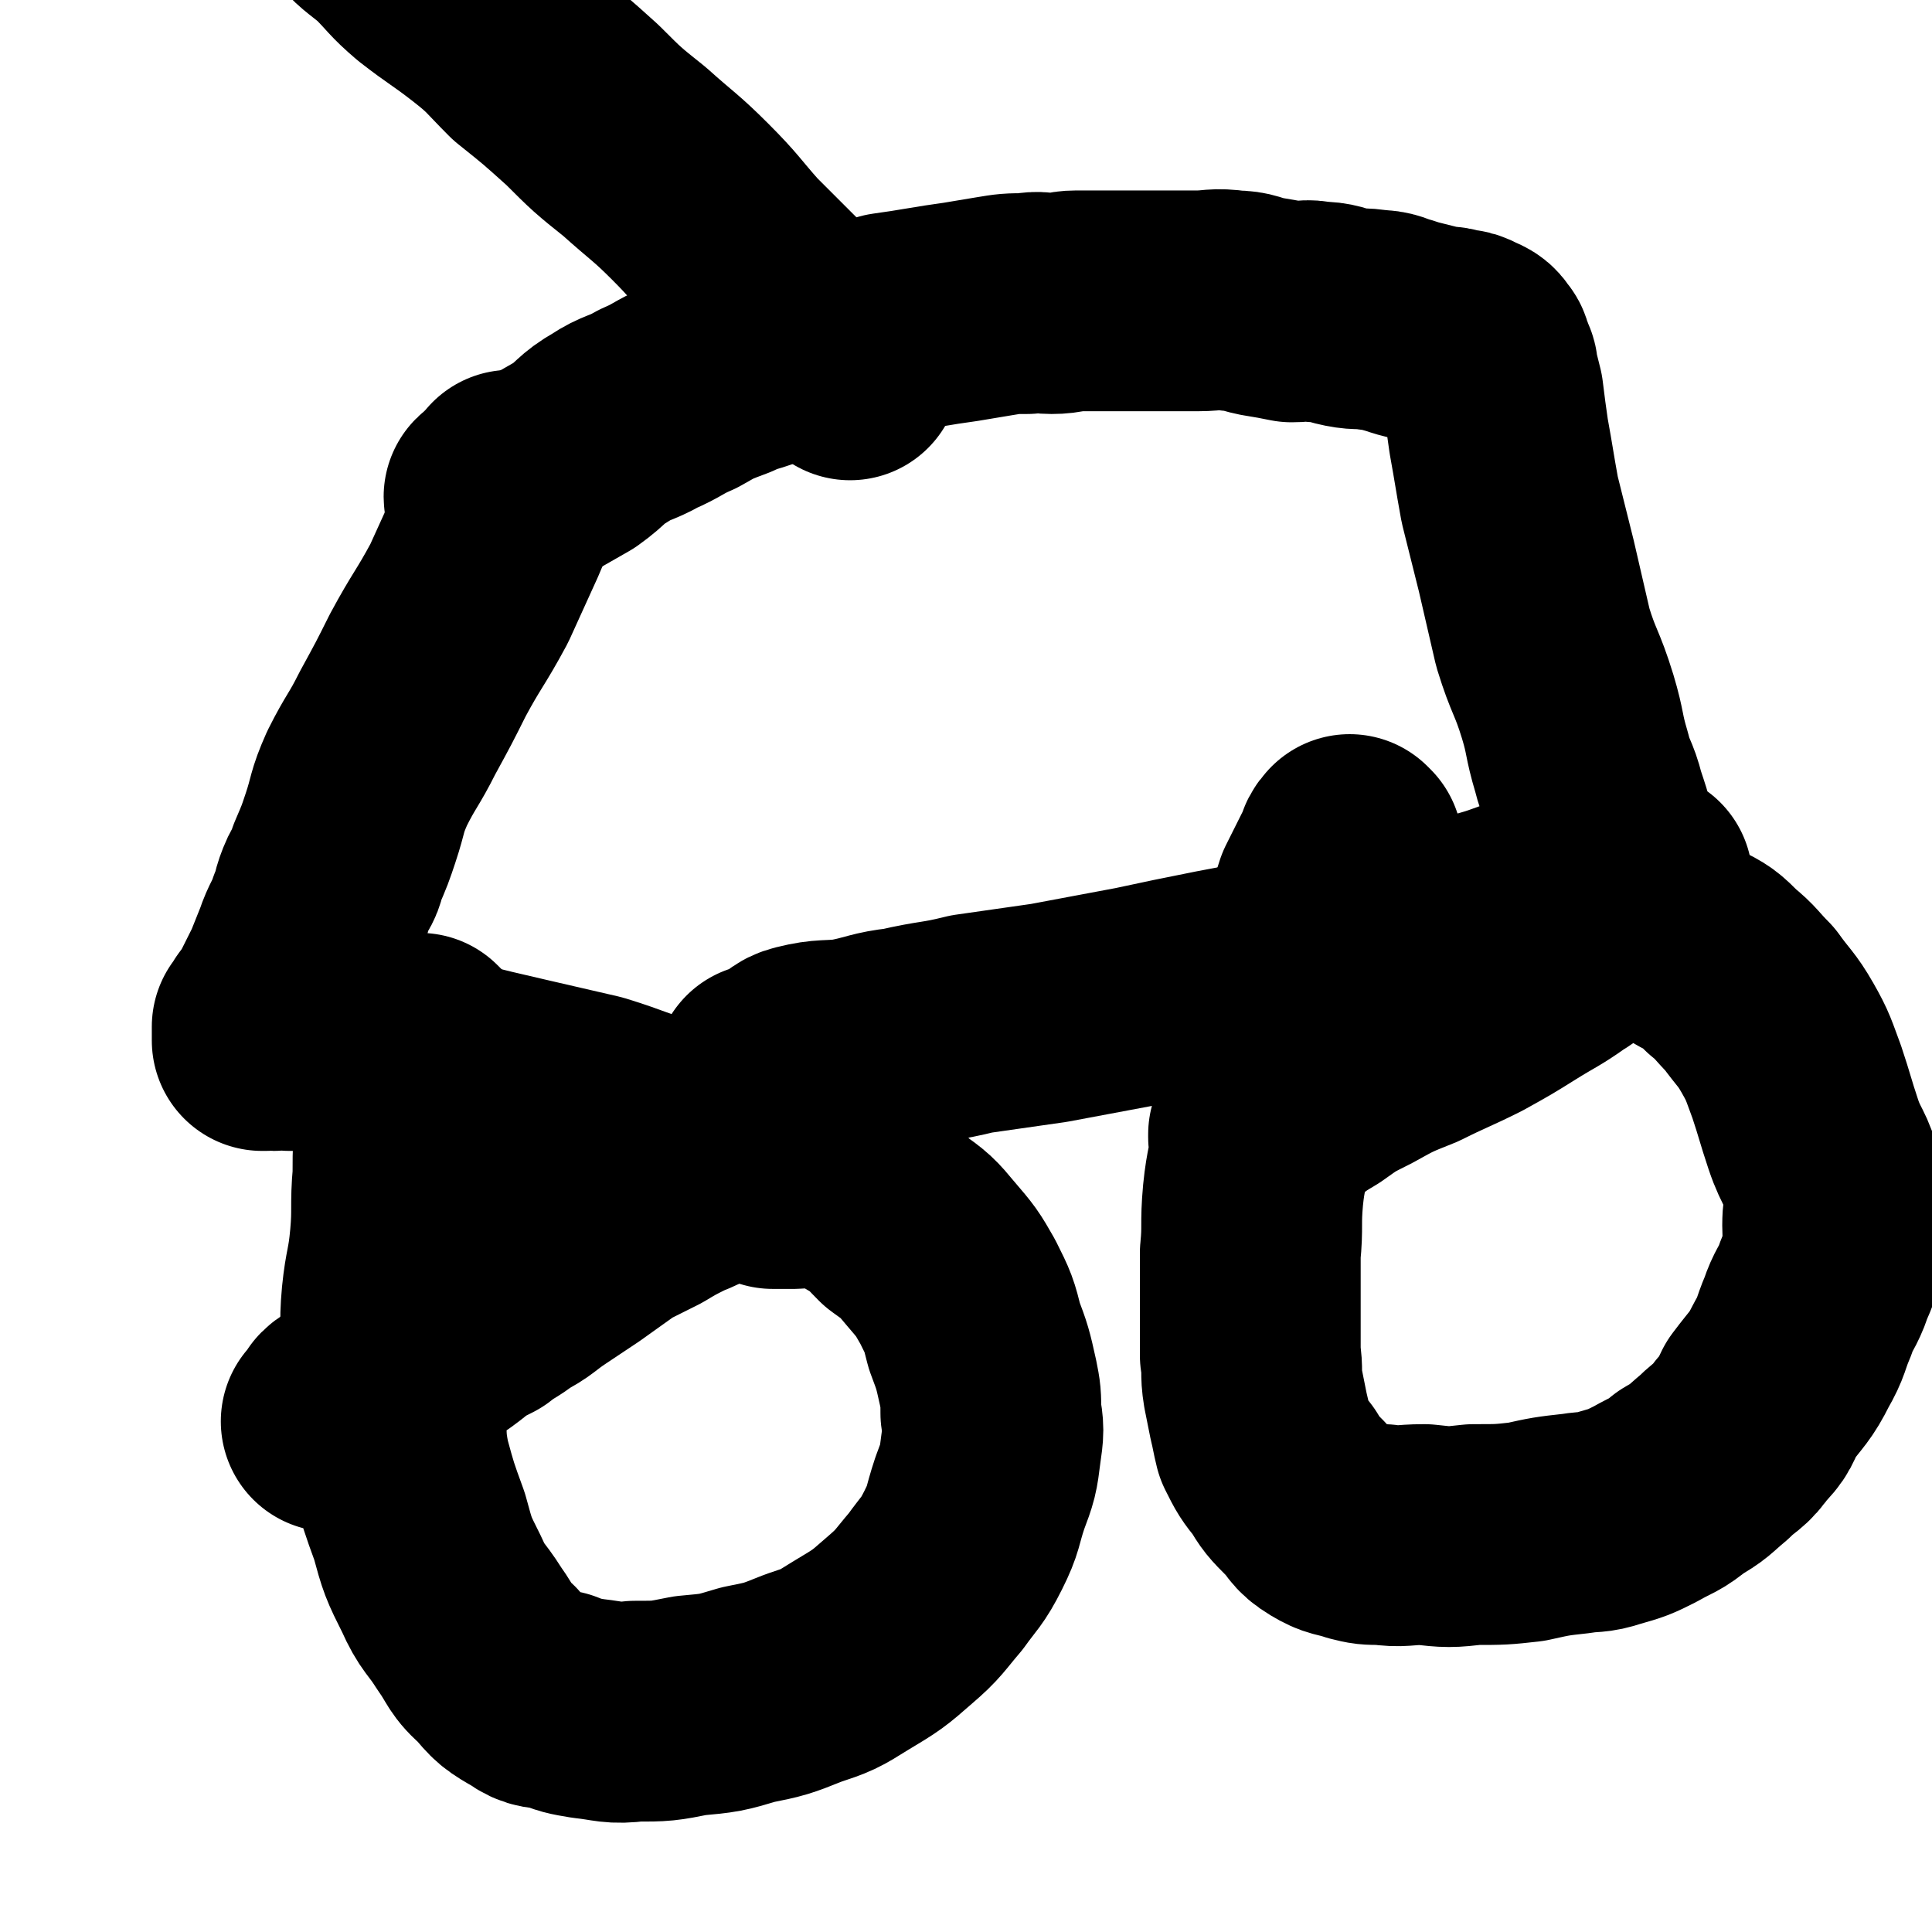
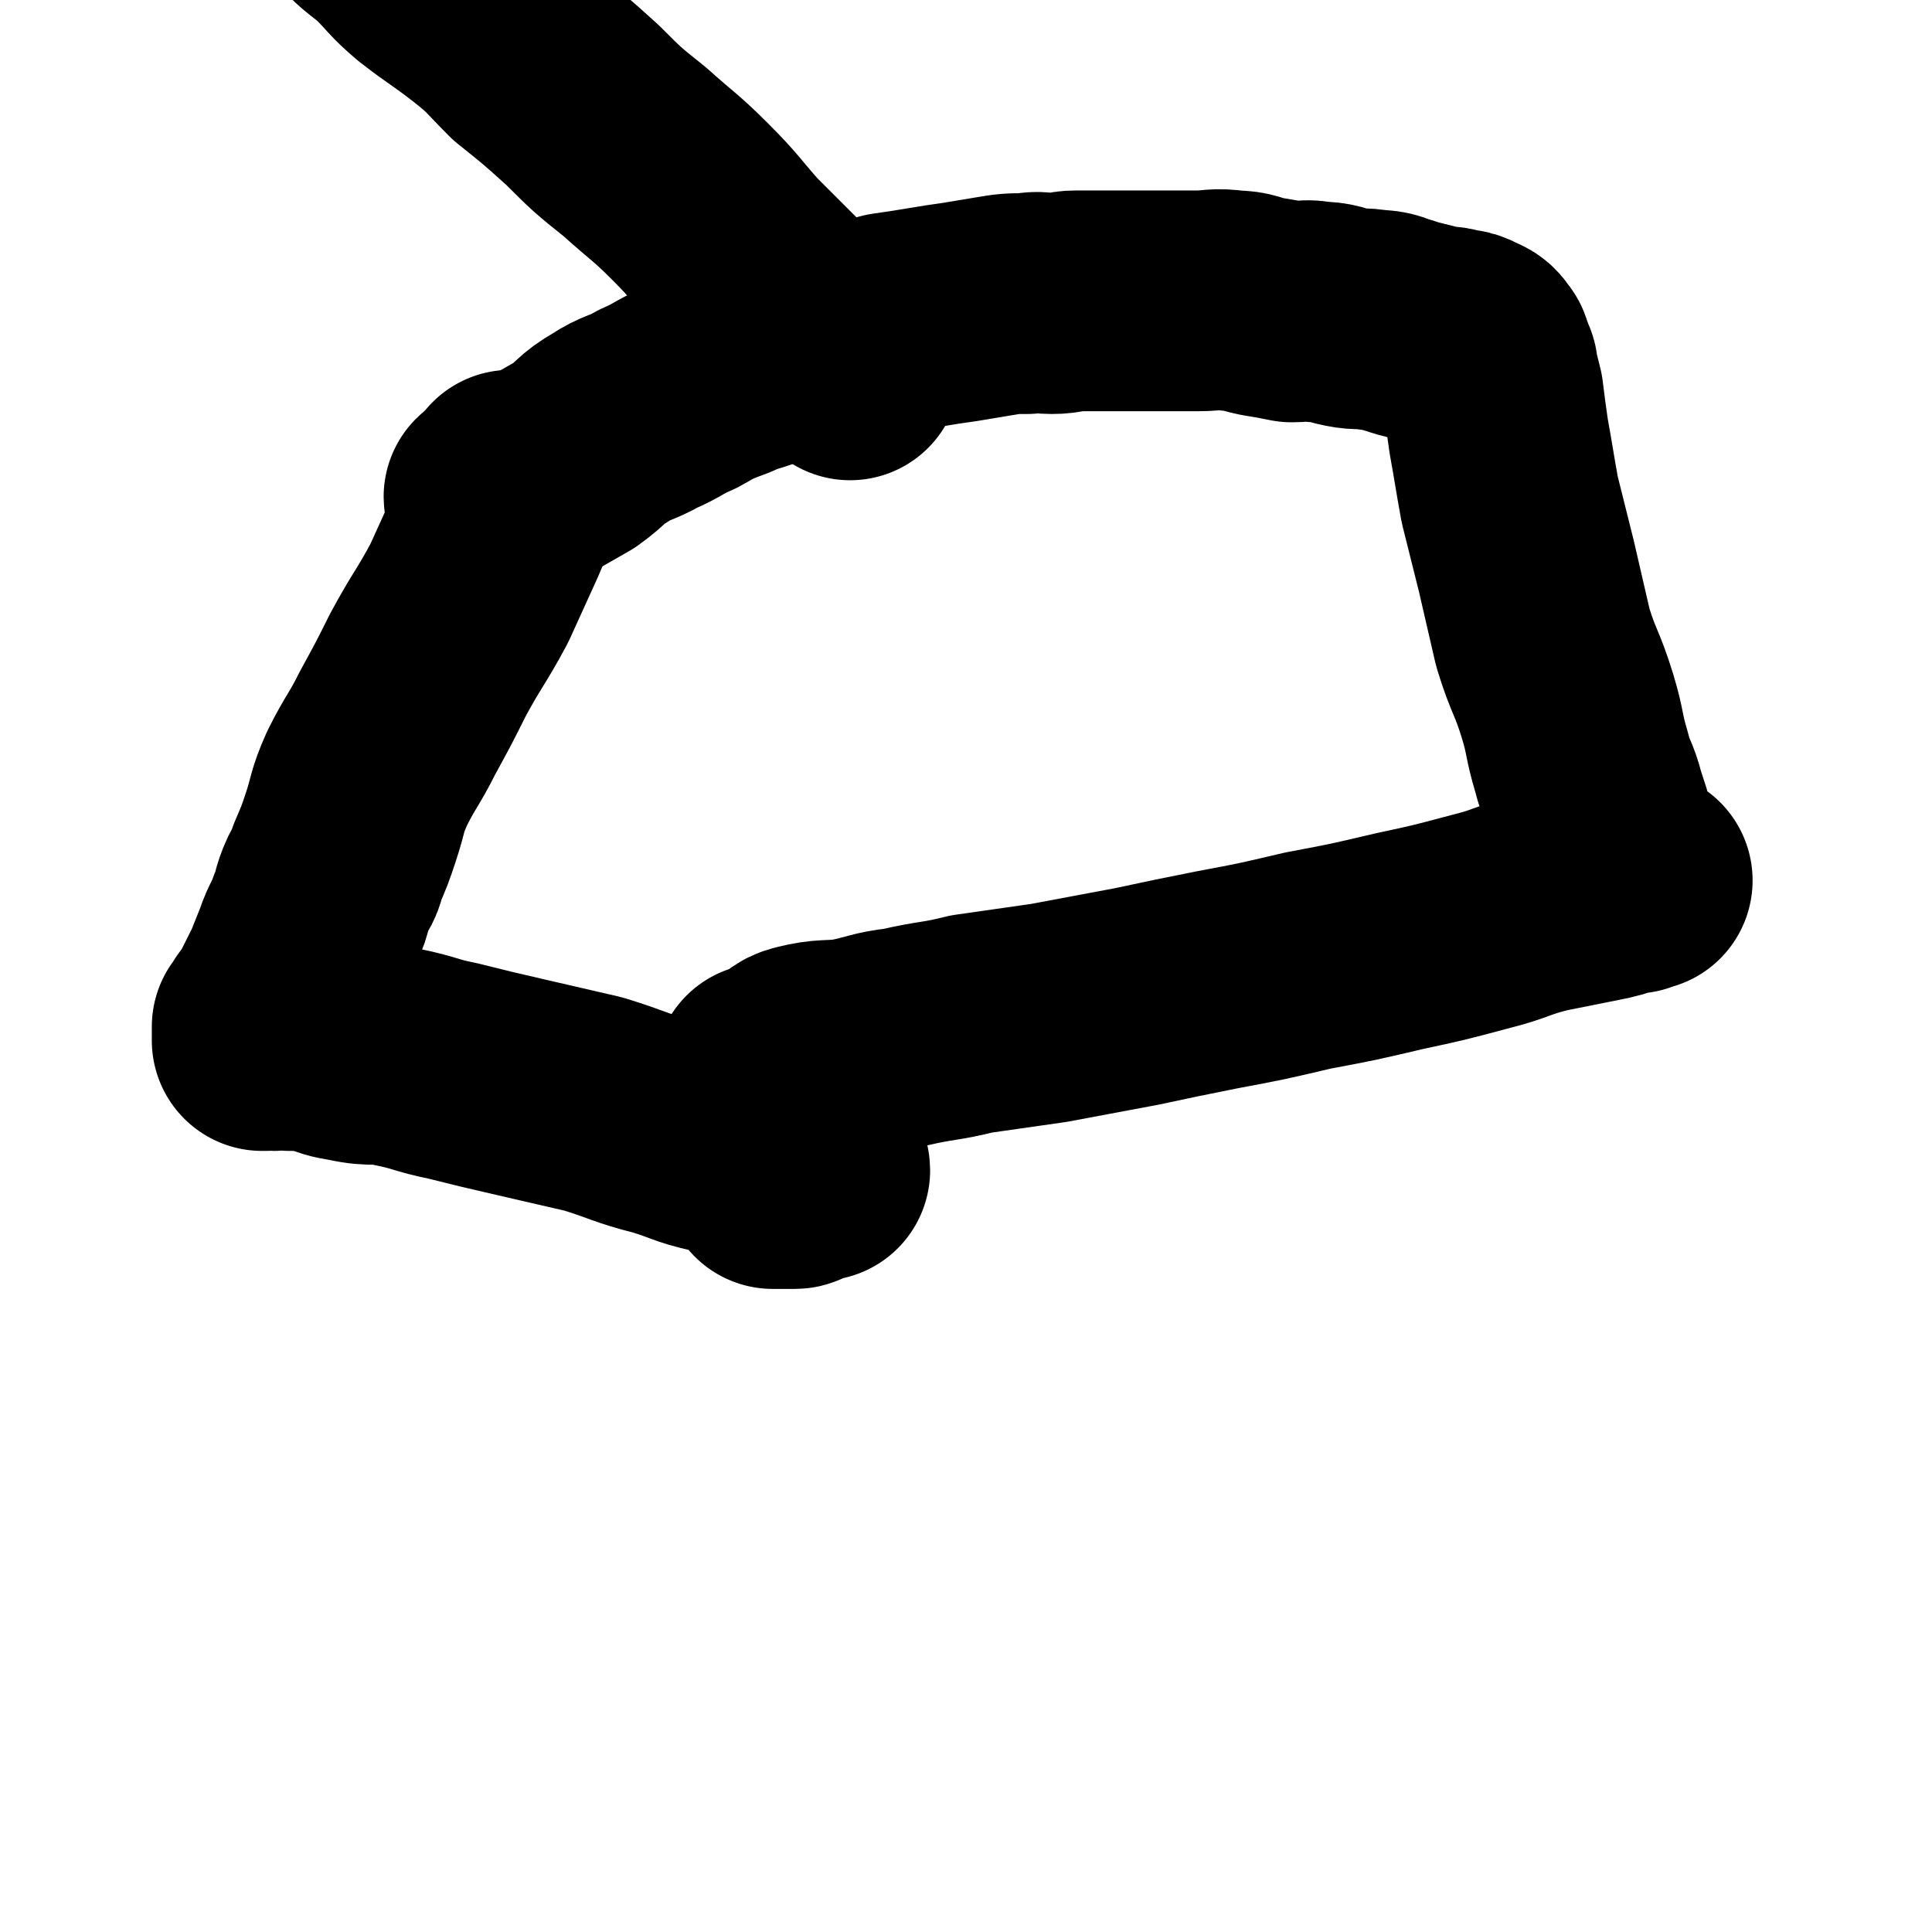
<svg xmlns="http://www.w3.org/2000/svg" viewBox="0 0 700 700" version="1.1">
  <g fill="none" stroke="#000000" stroke-width="80" stroke-linecap="round" stroke-linejoin="round">
    <path d="M186,175c0,0 -1,-1 -1,-1 0,2 0,3 0,5 -2,7 -2,7 -5,14 -5,11 -5,11 -10,22 -7,13 -8,13 -15,26 -5,10 -5,10 -11,21 -5,10 -6,10 -11,20 -4,9 -3,9 -6,18 -2,6 -2,6 -5,13 -1,5 -2,4 -4,9 -2,5 -1,5 -3,9 -2,6 -3,6 -5,12 -2,5 -2,5 -4,10 -2,4 -2,4 -4,8 -2,4 -2,4 -5,8 -1,2 -1,2 -2,3 0,1 0,1 0,2 0,1 0,1 0,2 0,1 0,1 0,1 0,0 1,0 1,0 2,-1 2,0 3,0 3,0 3,-1 6,0 5,0 5,0 11,1 6,2 5,2 11,3 9,2 9,0 17,2 10,2 10,3 20,5 12,3 12,3 25,6 13,3 13,3 26,6 13,4 13,5 25,8 10,3 10,4 19,6 8,2 9,1 17,3 6,1 5,2 11,4 3,0 3,0 5,1 2,0 2,0 3,1 1,0 2,0 2,1 0,0 -1,0 -1,0 -1,0 -1,0 -2,0 -1,0 -1,-1 -2,0 0,0 -1,0 -1,1 -1,0 -1,0 -1,1 -1,0 -1,1 -2,1 -1,0 -1,0 -1,0 -1,0 -1,0 -2,0 0,0 0,0 0,0 -1,0 -1,0 -1,0 -1,0 -1,0 -2,0 -1,0 -1,0 -2,0 " />
    <path d="M180,181c0,0 -1,0 -1,-1 1,-1 2,0 4,-1 5,-3 5,-3 11,-6 7,-4 7,-4 14,-8 7,-5 6,-6 13,-10 6,-4 7,-3 14,-7 7,-3 7,-4 14,-7 7,-4 7,-4 15,-7 6,-3 7,-2 13,-5 7,-2 7,-3 14,-5 8,-2 8,-2 16,-4 8,-1 8,-1 15,-3 7,-1 7,-1 13,-2 6,-1 6,-1 13,-2 6,-1 6,-1 12,-2 6,-1 6,-1 12,-1 5,-1 5,0 9,0 5,0 5,-1 9,-1 6,0 6,0 11,0 5,0 5,0 11,0 5,0 5,0 10,0 6,0 6,0 12,0 6,0 6,-1 13,0 5,0 5,1 10,2 6,1 6,1 11,2 5,0 5,-1 9,0 6,0 6,1 11,2 5,1 5,0 10,1 5,0 5,1 9,2 3,1 3,1 7,2 4,1 4,1 8,2 3,0 3,0 6,1 2,0 2,0 4,1 2,1 3,1 4,3 1,1 1,1 1,3 1,1 1,1 1,2 1,2 1,1 1,3 1,4 1,4 2,8 1,8 1,8 2,15 2,11 2,12 4,23 3,12 3,12 6,24 3,13 3,13 6,26 4,13 5,12 9,25 3,10 2,10 5,20 2,8 3,7 5,15 2,6 2,6 4,13 2,5 2,5 4,10 1,2 1,2 2,4 0,0 0,1 1,1 1,0 2,0 3,0 1,0 1,0 1,0 1,0 1,0 1,0 1,0 1,0 1,0 -1,0 -1,0 -3,1 -2,0 -2,0 -3,0 -5,2 -5,2 -10,3 -10,2 -10,2 -20,4 -12,3 -11,4 -23,7 -15,4 -15,4 -29,7 -17,4 -17,4 -33,7 -17,4 -17,4 -33,7 -15,3 -15,3 -29,6 -16,3 -16,3 -32,6 -14,2 -14,2 -28,4 -12,3 -12,2 -25,5 -9,1 -9,2 -19,4 -8,1 -9,0 -17,2 -4,1 -3,2 -7,4 -2,1 -2,1 -4,2 -1,1 -1,1 -2,1 0,0 -1,0 -1,0 1,0 1,0 2,0 0,0 0,0 1,0 " />
-     <path d="M153,379c0,0 -1,-1 -1,-1 -1,4 0,5 -1,9 -1,9 -2,9 -3,18 -2,10 -2,10 -2,21 -1,11 0,12 -1,23 -1,11 -2,11 -3,21 -1,11 0,11 0,22 0,10 0,10 1,19 1,10 0,10 2,20 3,11 3,11 7,22 3,11 3,11 8,21 4,9 5,8 10,16 5,7 4,8 10,13 5,6 5,6 12,10 4,3 5,2 10,3 5,2 5,2 11,3 9,1 9,2 17,1 10,0 10,0 20,-2 11,-1 11,-1 21,-4 10,-2 10,-2 20,-6 9,-3 9,-3 17,-8 10,-6 10,-6 18,-13 7,-6 7,-7 13,-14 5,-7 6,-7 10,-15 4,-8 3,-8 6,-17 3,-8 3,-8 4,-16 1,-7 1,-7 0,-13 0,-6 0,-6 -1,-11 -2,-9 -2,-9 -5,-17 -2,-8 -2,-8 -6,-16 -4,-7 -4,-7 -10,-14 -5,-6 -5,-6 -12,-11 -6,-6 -5,-6 -12,-10 -7,-5 -7,-5 -15,-8 -6,-2 -7,-2 -13,-3 -7,0 -7,0 -13,1 -5,0 -5,0 -9,1 -4,0 -4,1 -7,2 -5,3 -5,3 -10,5 -6,3 -6,3 -11,6 -6,3 -6,3 -12,6 -7,5 -7,5 -14,10 -6,4 -6,4 -12,8 -6,4 -6,5 -12,8 -5,4 -5,3 -10,7 -6,3 -6,3 -11,7 -4,3 -4,3 -9,6 -4,3 -4,3 -9,5 -3,3 -3,3 -7,5 -4,2 -4,2 -7,4 -2,2 -2,3 -4,5 -2,2 -3,1 -5,3 -1,1 0,2 0,3 0,0 -1,0 -1,0 -1,1 -1,0 -2,1 0,0 0,0 0,0 " />
-     <path d="M490,307c0,0 -1,-1 -1,-1 -2,2 -1,3 -3,6 -3,6 -3,6 -6,12 -3,9 -2,9 -6,17 -3,8 -3,8 -6,16 -3,8 -3,8 -5,17 -3,9 -3,9 -5,19 -1,10 0,10 -1,20 -1,10 -2,10 -3,20 -1,11 0,11 -1,21 0,11 0,11 0,22 0,8 0,8 0,15 1,6 0,6 1,12 1,5 1,5 2,10 1,4 1,5 2,9 3,6 3,6 7,11 3,5 3,5 8,10 4,4 3,5 8,8 5,3 5,2 11,4 4,1 4,1 9,1 7,1 7,0 15,0 9,1 9,1 18,0 10,0 10,0 19,-1 9,-2 9,-2 18,-3 6,-1 6,0 12,-2 7,-2 7,-2 13,-5 7,-4 7,-3 13,-8 7,-4 6,-4 12,-9 5,-5 6,-4 10,-10 5,-5 4,-5 7,-11 6,-8 7,-8 11,-16 4,-7 3,-7 6,-14 2,-6 3,-6 5,-11 2,-6 3,-6 4,-12 1,-5 0,-5 0,-10 0,-8 2,-8 0,-15 -2,-9 -4,-9 -7,-18 -3,-9 -3,-10 -6,-19 -3,-8 -3,-9 -7,-16 -4,-7 -5,-7 -10,-14 -5,-5 -5,-6 -10,-10 -5,-5 -5,-5 -11,-8 -5,-3 -5,-3 -11,-5 -5,-1 -5,-2 -10,-2 -4,-1 -4,-1 -8,0 -2,1 -1,1 -3,2 -3,1 -3,0 -6,2 -4,2 -4,3 -9,6 -7,5 -8,5 -16,10 -8,5 -8,5 -17,10 -10,5 -11,5 -21,10 -10,4 -10,4 -19,9 -8,4 -8,4 -15,9 -5,3 -5,3 -9,6 -3,2 -4,2 -7,5 -2,2 -3,1 -5,3 0,1 1,1 0,2 0,0 0,0 -1,0 0,1 0,1 0,1 " />
    <path d="M308,134c0,0 0,0 -1,-1 -4,-4 -4,-4 -8,-8 -7,-7 -7,-8 -14,-15 -9,-9 -9,-9 -18,-18 -8,-9 -8,-10 -17,-19 -9,-9 -10,-9 -20,-18 -10,-8 -10,-8 -19,-17 -10,-9 -10,-9 -20,-17 -8,-8 -8,-9 -17,-16 -9,-7 -10,-7 -19,-14 -7,-6 -6,-6 -13,-13 -6,-5 -7,-5 -12,-11 -4,-4 -3,-5 -6,-9 -2,-4 -3,-4 -5,-7 -2,-3 -2,-3 -4,-5 -1,-1 -1,0 -1,-1 -1,-1 -1,-1 -1,-2 -1,-2 -1,-2 -2,-4 " />
  </g>
</svg>